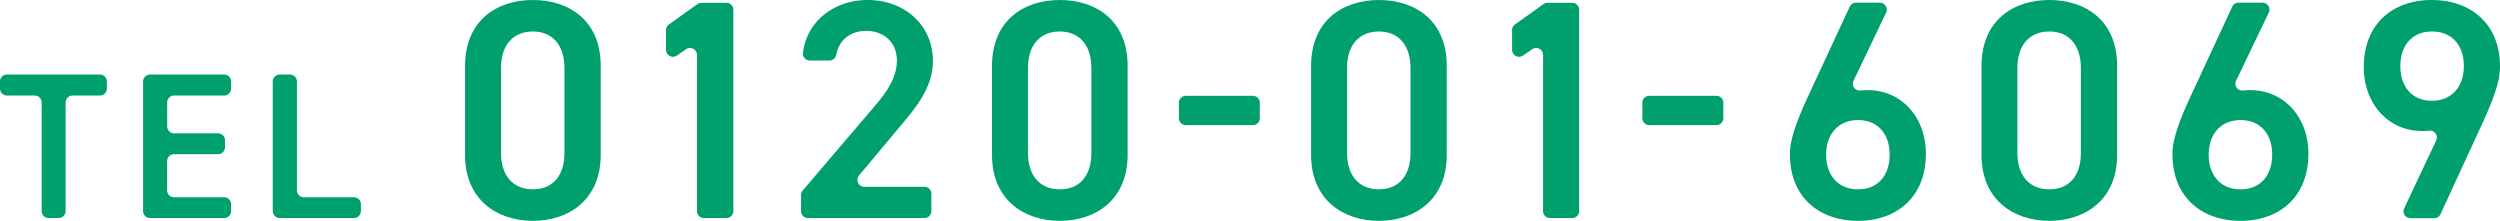
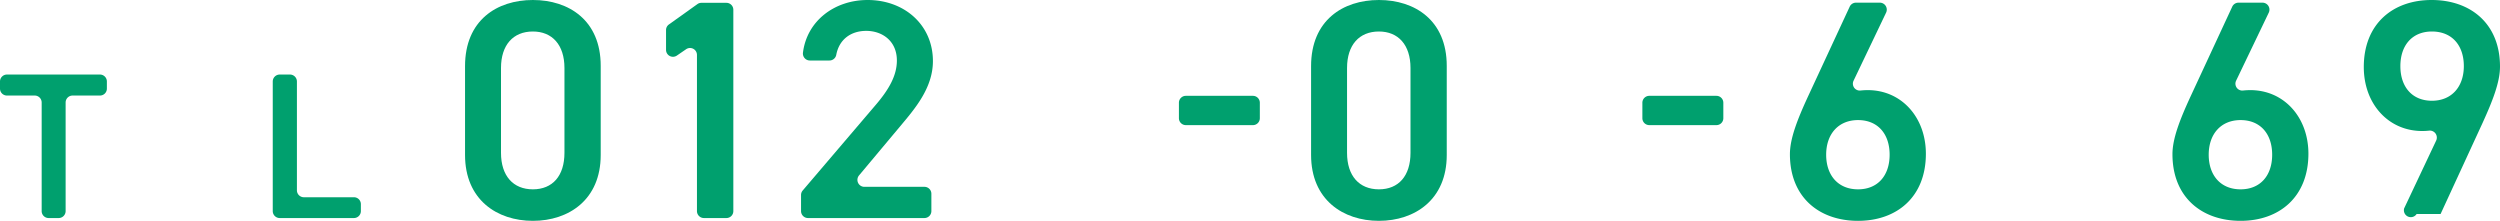
<svg xmlns="http://www.w3.org/2000/svg" viewBox="0 0 600 53">
  <defs>
    <style>.cls-1{fill:#00a06e;}</style>
  </defs>
  <g id="レイヤー_2" data-name="レイヤー 2">
    <g id="グロナビ">
      <path class="cls-1" d="M25.65,19.55v1.72A1.66,1.66,0,0,1,24,22.93H17.42a1.67,1.67,0,0,0-1.67,1.67V50.66a1.67,1.67,0,0,1-1.67,1.67H11.62A1.67,1.67,0,0,1,10,50.66V24.6a1.67,1.67,0,0,0-1.67-1.67H1.67A1.66,1.66,0,0,1,0,21.27V19.55a1.67,1.67,0,0,1,1.67-1.66H24A1.66,1.66,0,0,1,25.65,19.55Z" />
-       <path class="cls-1" d="M55.46,19.55v1.72a1.66,1.66,0,0,1-1.67,1.66h-12a1.66,1.66,0,0,0-1.66,1.67v5.75A1.66,1.66,0,0,0,41.77,32H52.29A1.67,1.67,0,0,1,54,33.68v1.66A1.66,1.66,0,0,1,52.29,37H41.77a1.66,1.66,0,0,0-1.66,1.67v7a1.66,1.66,0,0,0,1.66,1.67h12A1.66,1.66,0,0,1,55.46,49v1.66a1.67,1.67,0,0,1-1.67,1.67H36a1.66,1.66,0,0,1-1.66-1.67V19.55A1.66,1.66,0,0,1,36,17.89H53.79A1.67,1.67,0,0,1,55.46,19.55Z" />
      <path class="cls-1" d="M72.93,47.34h12A1.66,1.66,0,0,1,86.61,49v1.66a1.67,1.67,0,0,1-1.67,1.67H67.13a1.67,1.67,0,0,1-1.67-1.67V19.55a1.67,1.67,0,0,1,1.67-1.66h2.46a1.67,1.67,0,0,1,1.67,1.66V45.67A1.67,1.67,0,0,0,72.93,47.34Z" />
      <path class="cls-1" d="M127.89,53c-8.63,0-16.28-5.09-16.28-15.8V15.87c0-11,7.65-15.87,16.28-15.87s16.28,4.87,16.28,15.8V37.2C144.17,47.91,136.52,53,127.89,53Zm0-45.44c-4.72,0-7.65,3.22-7.65,8.76V36.68c0,5.54,2.93,8.76,7.65,8.76s7.58-3.22,7.58-8.76V16.32C135.47,10.78,132.54,7.56,127.89,7.56Z" />
      <path class="cls-1" d="M174.31,52.33h-5.37a1.67,1.67,0,0,1-1.67-1.67V13.19a1.66,1.66,0,0,0-2.61-1.37l-2.2,1.51A1.66,1.66,0,0,1,159.85,12V7.22a1.64,1.64,0,0,1,.69-1.35L167.36,1a1.61,1.61,0,0,1,1-.32h6A1.66,1.66,0,0,1,176,2.34V50.66A1.66,1.66,0,0,1,174.31,52.33Z" />
      <path class="cls-1" d="M221.86,52.33H193.92a1.67,1.67,0,0,1-1.67-1.67V46.8a1.66,1.66,0,0,1,.4-1.08L210,25.38c3.37-3.9,5.25-7.26,5.25-10.86,0-4.71-3.53-7.11-7.35-7.11-3.64,0-6.49,2-7.2,5.76a1.66,1.66,0,0,1-1.63,1.35h-4.7a1.67,1.67,0,0,1-1.66-1.87C193.66,5,200.3,0,208.23,0c8.85,0,15.67,6,15.67,14.67,0,6.52-4.5,11.61-7.8,15.57l-9.94,11.87a1.67,1.67,0,0,0,1.28,2.73h14.42a1.66,1.66,0,0,1,1.67,1.66v4.16A1.67,1.67,0,0,1,221.86,52.33Z" />
-       <path class="cls-1" d="M254.36,53c-8.63,0-16.28-5.09-16.28-15.8V15.87c0-11,7.65-15.87,16.28-15.87s16.27,4.87,16.27,15.8V37.2C270.63,47.91,263,53,254.36,53Zm0-45.44c-4.73,0-7.65,3.22-7.65,8.76V36.68c0,5.54,2.92,8.76,7.65,8.76s7.57-3.22,7.57-8.76V16.32C261.93,10.78,259,7.56,254.36,7.56Z" />
      <path class="cls-1" d="M284.6,23h16.1a1.66,1.66,0,0,1,1.66,1.66v3.71a1.66,1.66,0,0,1-1.66,1.66H284.6a1.66,1.66,0,0,1-1.66-1.66V24.68A1.66,1.66,0,0,1,284.6,23Z" />
      <path class="cls-1" d="M330.94,53c-8.62,0-16.28-5.09-16.28-15.8V15.87c0-11,7.66-15.87,16.28-15.87s16.28,4.87,16.28,15.8V37.2C347.22,47.91,339.57,53,330.94,53Zm0-45.44c-4.72,0-7.65,3.22-7.65,8.76V36.68c0,5.54,2.93,8.76,7.65,8.76s7.58-3.22,7.58-8.76V16.32C338.52,10.78,335.59,7.56,330.94,7.56Z" />
-       <path class="cls-1" d="M377.36,52.33H372a1.67,1.67,0,0,1-1.67-1.67V13.19a1.66,1.66,0,0,0-2.61-1.37l-2.2,1.51A1.66,1.66,0,0,1,362.9,12V7.22a1.66,1.66,0,0,1,.69-1.35L370.41,1a1.61,1.61,0,0,1,1-.32h6A1.66,1.66,0,0,1,379,2.34V50.66A1.66,1.66,0,0,1,377.36,52.33Z" />
      <path class="cls-1" d="M395.84,23h16.1a1.66,1.66,0,0,1,1.66,1.66v3.71a1.66,1.66,0,0,1-1.66,1.66h-16.1a1.66,1.66,0,0,1-1.67-1.66V24.68A1.66,1.66,0,0,1,395.84,23Z" />
      <path class="cls-1" d="M444.85,19.38a1.65,1.65,0,0,0,1.72,2.34,16.23,16.23,0,0,1,1.69-.09c8.1,0,13.95,6.52,13.95,15.28,0,10.4-7,16.09-16.28,16.09s-16.35-5.61-16.35-16c0-3.81,1.87-8.45,4.2-13.54L443.91,1.64a1.66,1.66,0,0,1,1.51-1h5.74a1.67,1.67,0,0,1,1.51,2.38Zm1.08,26.06c4.73,0,7.58-3.3,7.58-8.31s-2.85-8.31-7.58-8.31-7.65,3.37-7.65,8.31S441.13,45.44,445.93,45.44Z" />
-       <path class="cls-1" d="M491.84,53c-8.63,0-16.28-5.09-16.28-15.8V15.87c0-11,7.65-15.87,16.28-15.87s16.27,4.87,16.27,15.8V37.2C508.11,47.91,500.46,53,491.84,53Zm0-45.44c-4.73,0-7.66,3.22-7.66,8.76V36.68c0,5.54,2.93,8.76,7.66,8.76s7.57-3.22,7.57-8.76V16.32C499.41,10.78,496.49,7.56,491.84,7.56Z" />
      <path class="cls-1" d="M536.66,19.38a1.65,1.65,0,0,0,1.72,2.34,16.23,16.23,0,0,1,1.69-.09c8.1,0,13.95,6.52,13.95,15.28C554,47.31,547,53,537.74,53s-16.35-5.61-16.35-16c0-3.81,1.87-8.45,4.2-13.54L535.72,1.64a1.66,1.66,0,0,1,1.51-1H543a1.67,1.67,0,0,1,1.51,2.38Zm1.08,26.06c4.73,0,7.58-3.3,7.58-8.31s-2.85-8.31-7.58-8.31-7.65,3.37-7.65,8.31S532.94,45.44,537.74,45.44Z" />
-       <path class="cls-1" d="M584.67,33.76A1.68,1.68,0,0,0,583,31.35a13.88,13.88,0,0,1-1.69.09c-8.1,0-14-6.51-14-15.35,0-10.4,7-16.09,16.28-16.09S600,5.61,600,16c0,3.81-1.88,8.45-4.2,13.54L585.74,51.36a1.66,1.66,0,0,1-1.51,1h-5.75A1.66,1.66,0,0,1,577,50Zm-1-26.2c-4.73,0-7.58,3.3-7.58,8.31s2.85,8.31,7.58,8.31,7.65-3.37,7.65-8.31S588.52,7.56,583.65,7.56Z" />
+       <path class="cls-1" d="M584.67,33.76A1.68,1.68,0,0,0,583,31.35a13.88,13.88,0,0,1-1.69.09c-8.1,0-14-6.51-14-15.35,0-10.4,7-16.09,16.28-16.09S600,5.61,600,16c0,3.81-1.88,8.45-4.2,13.54L585.74,51.36h-5.75A1.66,1.66,0,0,1,577,50Zm-1-26.2c-4.73,0-7.58,3.3-7.58,8.31s2.85,8.31,7.58,8.31,7.65-3.37,7.65-8.31S588.52,7.56,583.65,7.56Z" />
    </g>
  </g>
</svg>